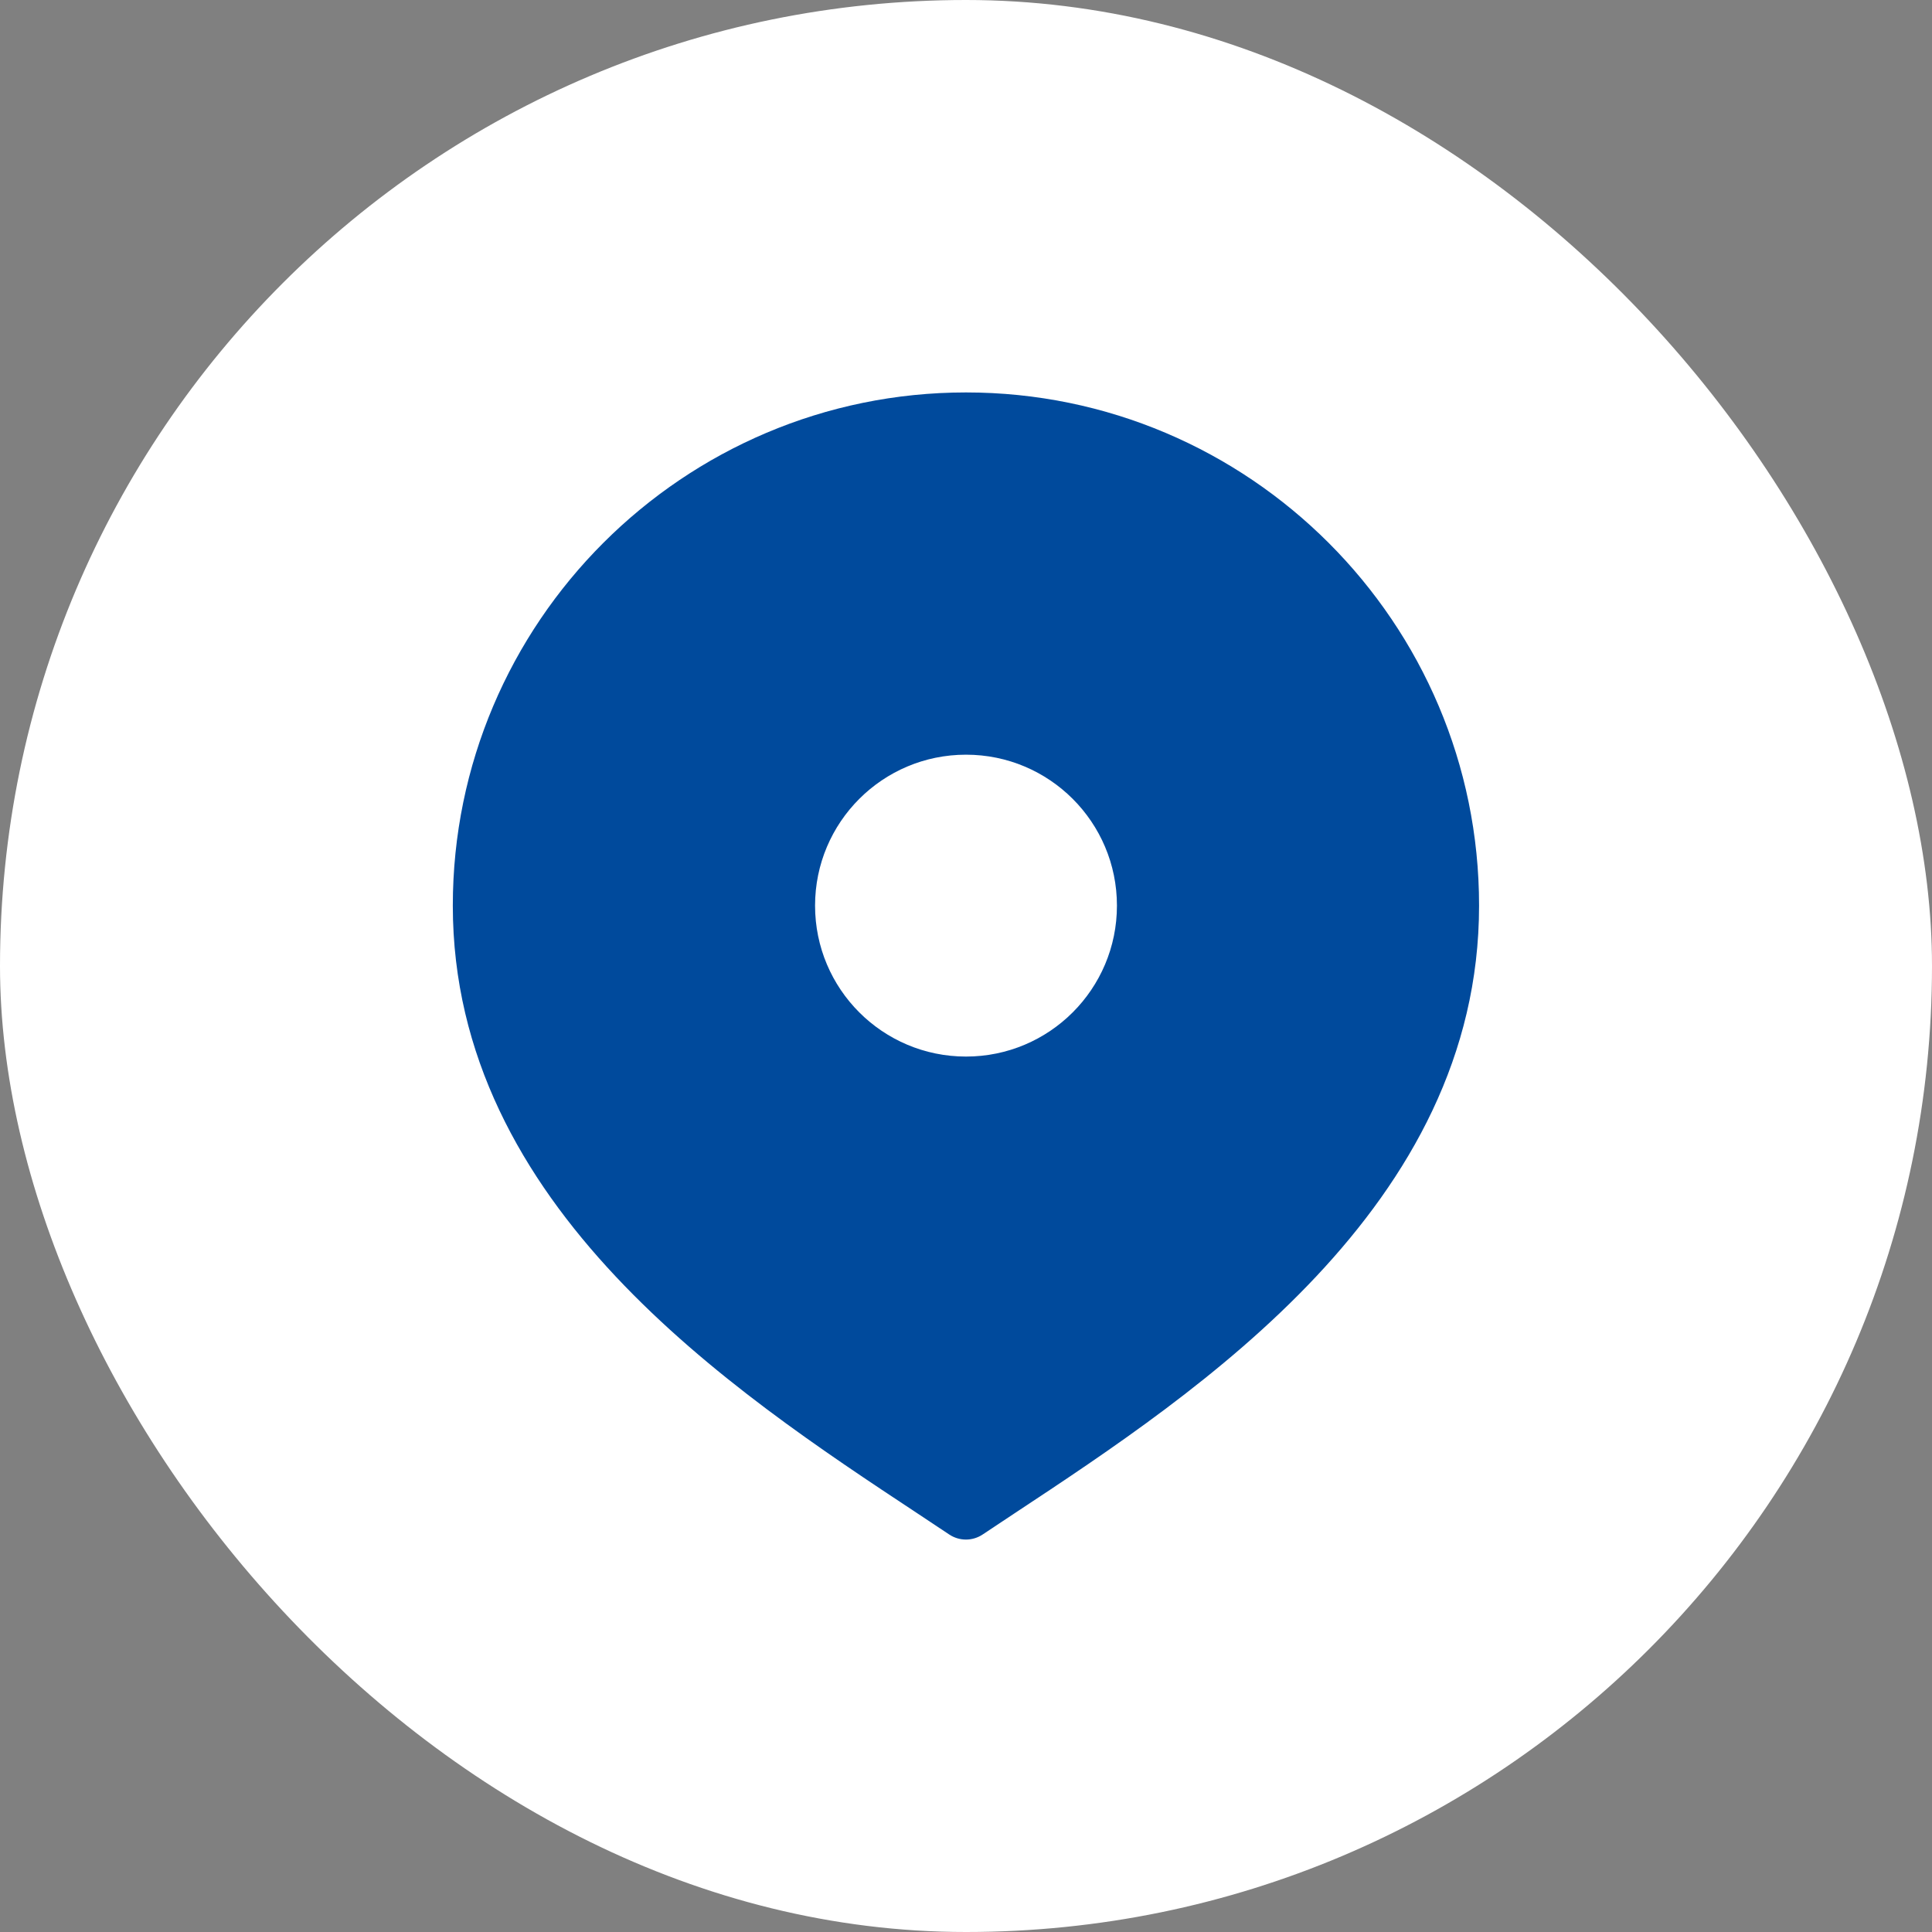
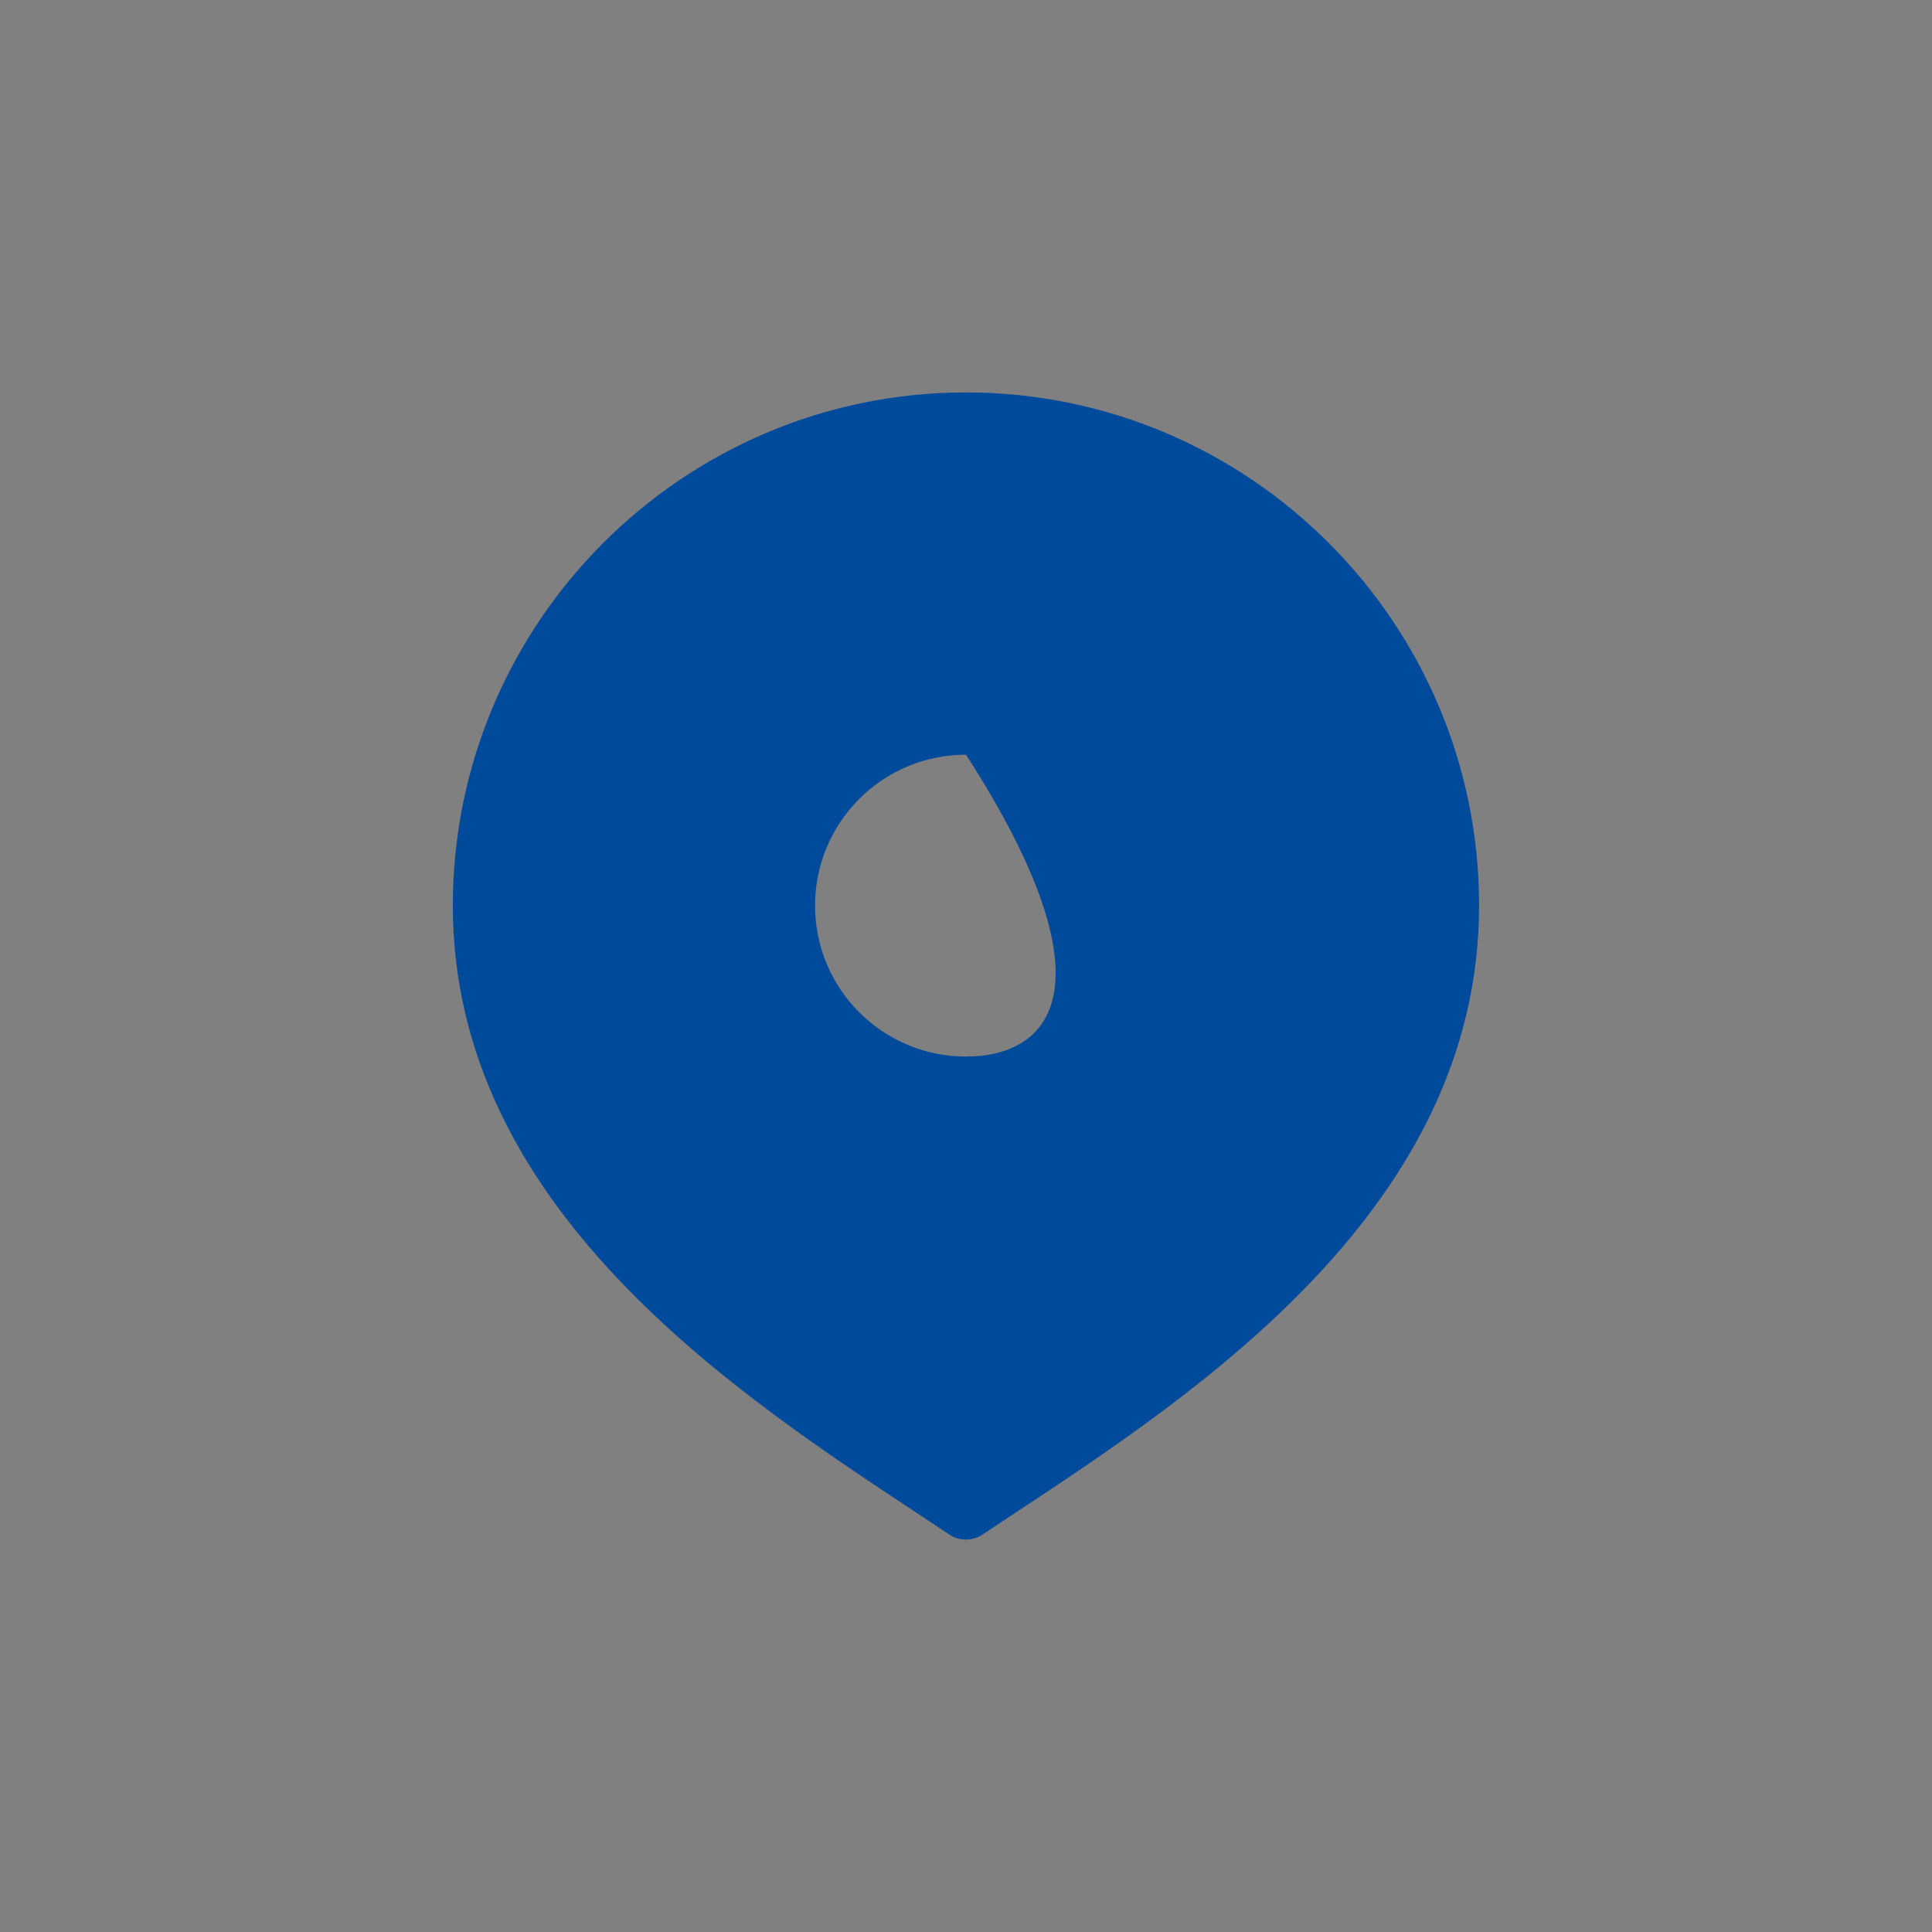
<svg xmlns="http://www.w3.org/2000/svg" width="32" height="32" viewBox="0 0 32 32" fill="none">
  <rect x="0" y="0" width="32" height="32" fill="#808080" stroke="none" />
-   <rect width="32" height="32" rx="16" fill="white" />
-   <path d="M16 6.5C11.313 6.5 7.5 10.313 7.5 15C7.5 19.983 12.129 23.041 15.192 25.064L15.722 25.416C15.806 25.472 15.903 25.5 15.999 25.5C16.095 25.5 16.192 25.472 16.276 25.416L16.806 25.064C19.869 23.041 24.498 19.983 24.498 15C24.5 10.313 20.687 6.5 16 6.5ZM16 17.5C14.619 17.5 13.5 16.381 13.5 15C13.5 13.619 14.619 12.5 16 12.5C17.381 12.5 18.5 13.619 18.5 15C18.5 16.381 17.381 17.5 16 17.5Z" fill="#004A9C" />
+   <path d="M16 6.5C11.313 6.5 7.5 10.313 7.5 15C7.5 19.983 12.129 23.041 15.192 25.064L15.722 25.416C15.806 25.472 15.903 25.5 15.999 25.5C16.095 25.5 16.192 25.472 16.276 25.416L16.806 25.064C19.869 23.041 24.498 19.983 24.498 15C24.5 10.313 20.687 6.5 16 6.5ZM16 17.5C14.619 17.5 13.5 16.381 13.5 15C13.5 13.619 14.619 12.5 16 12.5C18.5 16.381 17.381 17.5 16 17.5Z" fill="#004A9C" />
</svg>